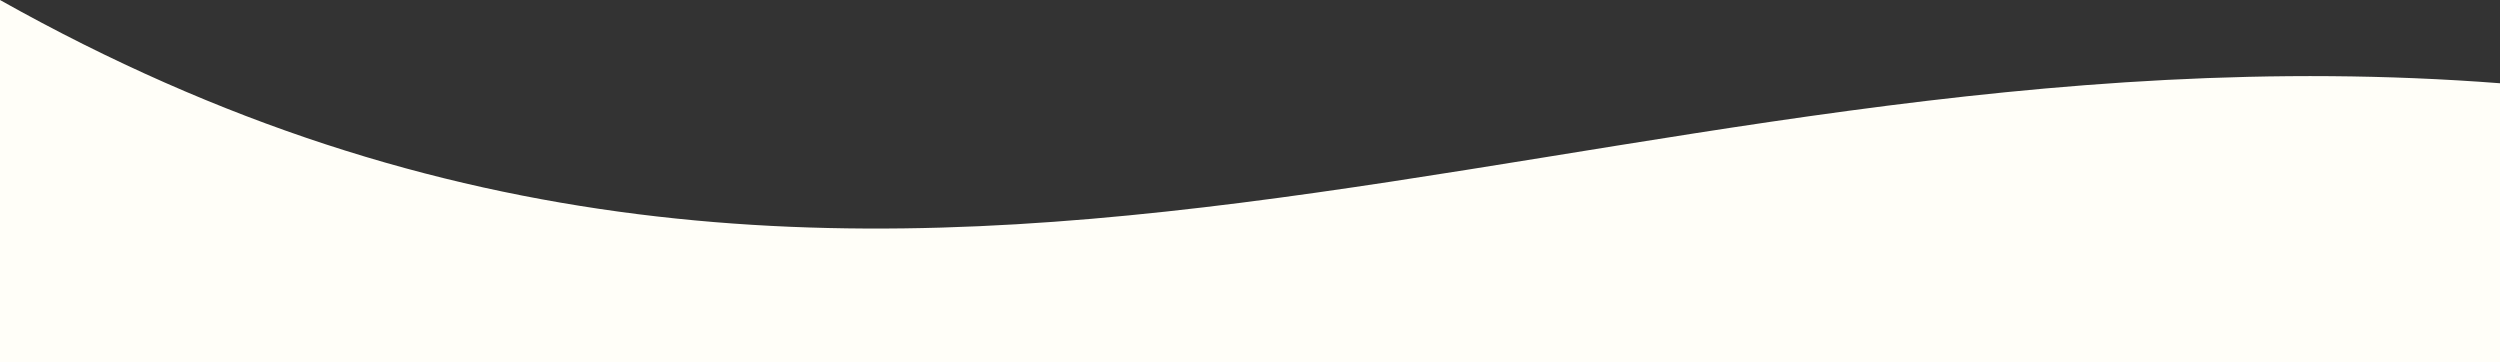
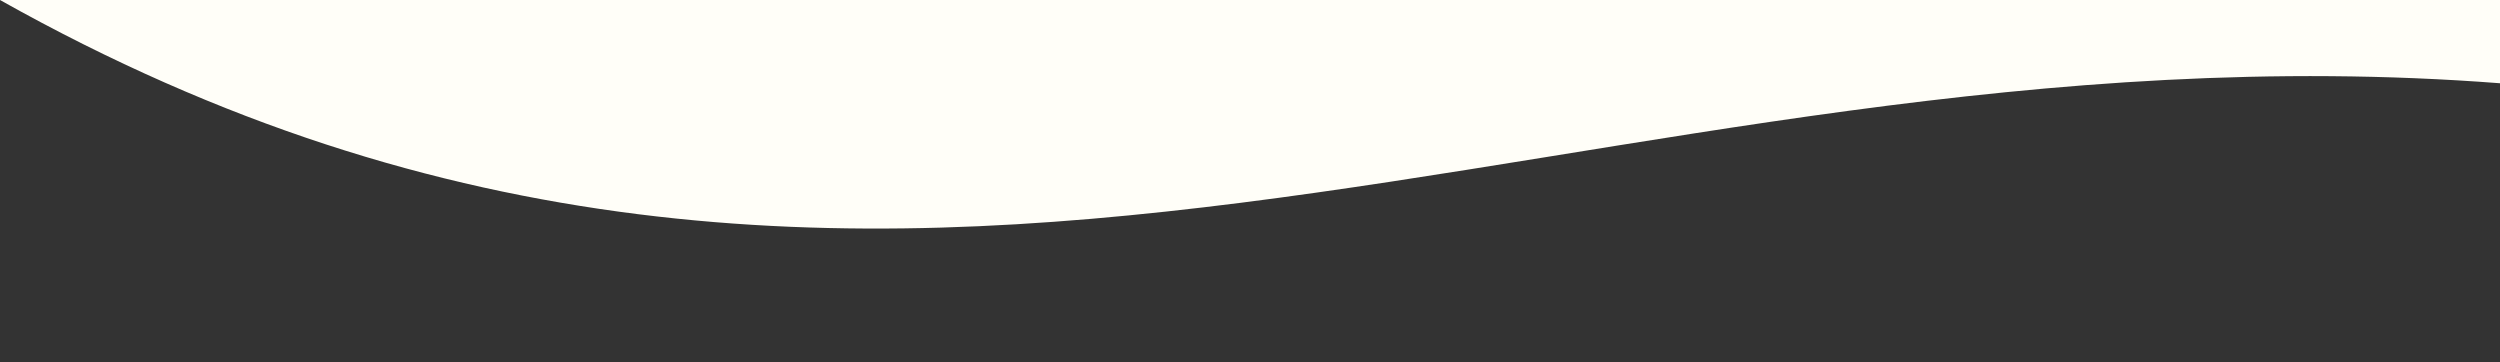
<svg xmlns="http://www.w3.org/2000/svg" width="414" height="60" viewBox="0 0 414 60" fill="none">
  <rect x="0" y="0" width="414" height="60" fill="#333333" stroke="none" />
-   <path d="M414 60V13.787C262.349 2.096 147.6 82.859 0 0V60H414Z" fill="#FFFEF8" />
+   <path d="M414 60V13.787C262.349 2.096 147.6 82.859 0 0H414Z" fill="#FFFEF8" />
</svg>